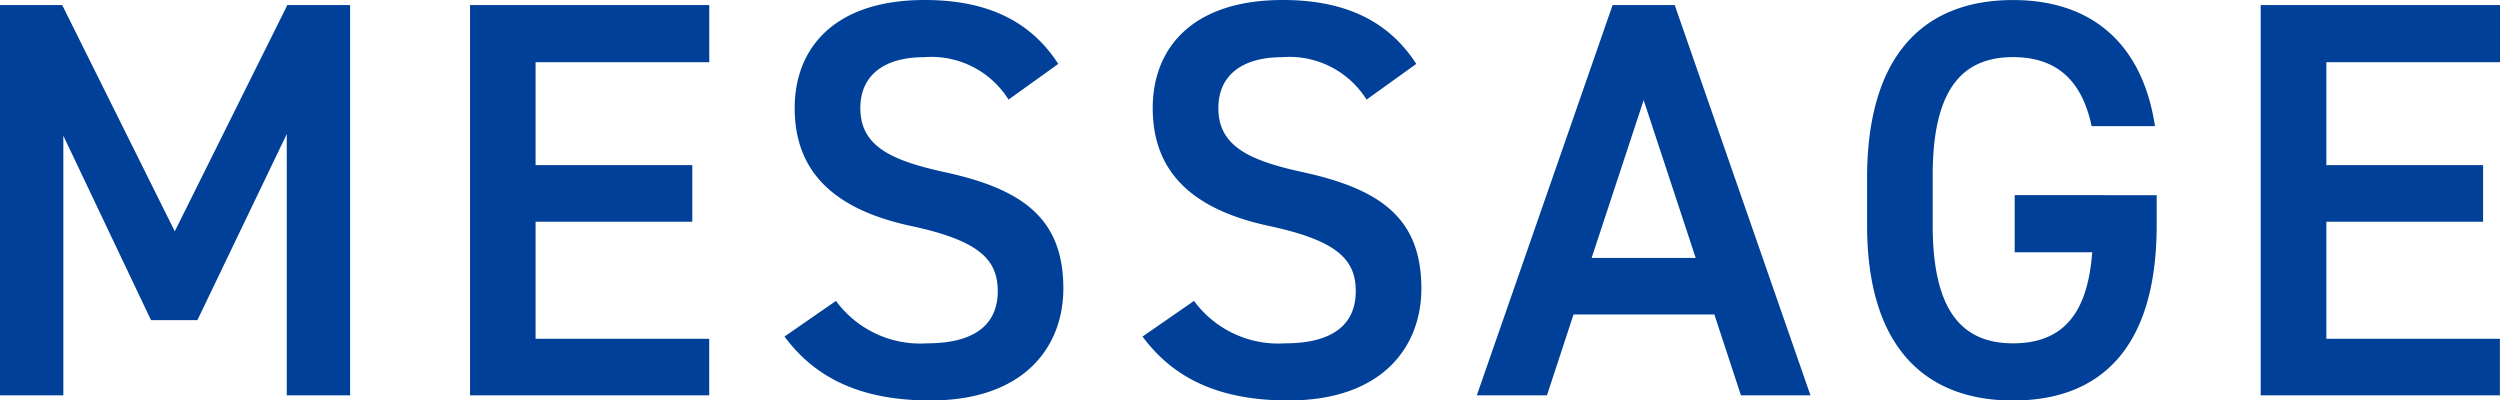
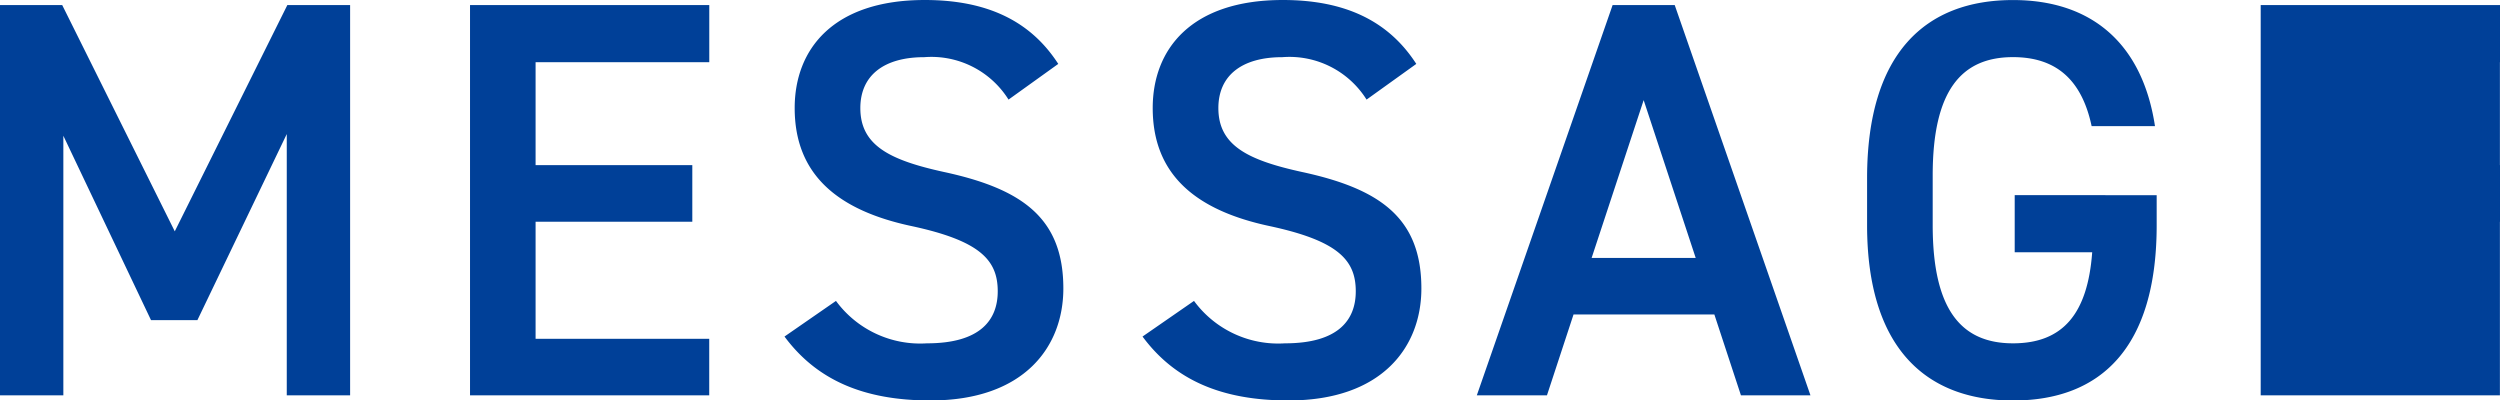
<svg xmlns="http://www.w3.org/2000/svg" width="212.16" height="33.984" viewBox="0 0 212.16 33.984">
-   <path id="パス_3298" data-name="パス 3298" d="M8.928-33.12H3.648V0H9.024V-22.032l7.44,15.648H20.4l7.584-15.792V0H33.36V-33.12H28.032L18.48-13.92Zm34.608,0V0h20.3V-4.8H49.1v-9.936H62.4v-4.8H49.1v-8.736H63.84V-33.12Zm49.92,4.992c-2.352-3.648-6.048-5.424-11.328-5.424-7.776,0-11.04,4.176-11.04,9.168,0,5.616,3.6,8.688,9.984,10.032,5.76,1.248,7.248,2.88,7.248,5.52,0,2.4-1.44,4.416-6,4.416a8.867,8.867,0,0,1-7.728-3.6L70.224-4.992C72.96-1.3,76.944.432,82.608.432c7.968,0,11.28-4.56,11.28-9.5,0-5.952-3.456-8.448-10.128-9.888-4.608-1.008-7.1-2.256-7.1-5.424,0-2.784,2.016-4.32,5.424-4.32a7.723,7.723,0,0,1,7.152,3.6Zm30.384,0c-2.352-3.648-6.048-5.424-11.328-5.424-7.776,0-11.04,4.176-11.04,9.168,0,5.616,3.6,8.688,9.984,10.032,5.76,1.248,7.248,2.88,7.248,5.52,0,2.4-1.44,4.416-6,4.416a8.867,8.867,0,0,1-7.728-3.6l-4.368,3.024c2.736,3.7,6.72,5.424,12.384,5.424,7.968,0,11.28-4.56,11.28-9.5,0-5.952-3.456-8.448-10.128-9.888-4.608-1.008-7.1-2.256-7.1-5.424,0-2.784,2.016-4.32,5.424-4.32a7.723,7.723,0,0,1,7.152,3.6ZM134.928,0l2.256-6.864h11.952L151.392,0h5.9l-11.52-33.12H140.5L128.976,0Zm8.208-25.056,4.416,13.392H138.72Zm31.488,8.064v4.848H181.2c-.384,5.232-2.5,7.728-6.72,7.728-4.416,0-6.816-2.88-6.816-10.032v-4.224c0-7.152,2.4-10.032,6.816-10.032,3.744,0,5.856,2.016,6.672,5.856h5.376c-1.056-6.96-5.328-10.7-12.048-10.7-7.392,0-12.384,4.464-12.384,15.12v3.984c0,10.416,4.992,14.88,12.384,14.88,7.44,0,12.192-4.464,12.192-14.88v-2.544ZM195.5-33.12V0h20.3V-4.8H201.072v-9.936h13.3v-4.8h-13.3v-8.736h14.736V-33.12Z" transform="translate(-3.648 33.552)" fill="#004098" />
+   <path id="パス_3298" data-name="パス 3298" d="M8.928-33.12H3.648V0H9.024V-22.032l7.44,15.648H20.4l7.584-15.792V0H33.36V-33.12H28.032L18.48-13.92Zm34.608,0V0h20.3V-4.8H49.1v-9.936H62.4v-4.8H49.1v-8.736H63.84V-33.12Zm49.92,4.992c-2.352-3.648-6.048-5.424-11.328-5.424-7.776,0-11.04,4.176-11.04,9.168,0,5.616,3.6,8.688,9.984,10.032,5.76,1.248,7.248,2.88,7.248,5.52,0,2.4-1.44,4.416-6,4.416a8.867,8.867,0,0,1-7.728-3.6L70.224-4.992C72.96-1.3,76.944.432,82.608.432c7.968,0,11.28-4.56,11.28-9.5,0-5.952-3.456-8.448-10.128-9.888-4.608-1.008-7.1-2.256-7.1-5.424,0-2.784,2.016-4.32,5.424-4.32a7.723,7.723,0,0,1,7.152,3.6Zm30.384,0c-2.352-3.648-6.048-5.424-11.328-5.424-7.776,0-11.04,4.176-11.04,9.168,0,5.616,3.6,8.688,9.984,10.032,5.76,1.248,7.248,2.88,7.248,5.52,0,2.4-1.44,4.416-6,4.416a8.867,8.867,0,0,1-7.728-3.6l-4.368,3.024c2.736,3.7,6.72,5.424,12.384,5.424,7.968,0,11.28-4.56,11.28-9.5,0-5.952-3.456-8.448-10.128-9.888-4.608-1.008-7.1-2.256-7.1-5.424,0-2.784,2.016-4.32,5.424-4.32a7.723,7.723,0,0,1,7.152,3.6ZM134.928,0l2.256-6.864h11.952L151.392,0h5.9l-11.52-33.12H140.5L128.976,0Zm8.208-25.056,4.416,13.392H138.72Zm31.488,8.064v4.848H181.2c-.384,5.232-2.5,7.728-6.72,7.728-4.416,0-6.816-2.88-6.816-10.032v-4.224c0-7.152,2.4-10.032,6.816-10.032,3.744,0,5.856,2.016,6.672,5.856h5.376c-1.056-6.96-5.328-10.7-12.048-10.7-7.392,0-12.384,4.464-12.384,15.12v3.984c0,10.416,4.992,14.88,12.384,14.88,7.44,0,12.192-4.464,12.192-14.88v-2.544ZM195.5-33.12V0h20.3V-4.8v-9.936h13.3v-4.8h-13.3v-8.736h14.736V-33.12Z" transform="translate(-3.648 33.552)" fill="#004098" />
</svg>